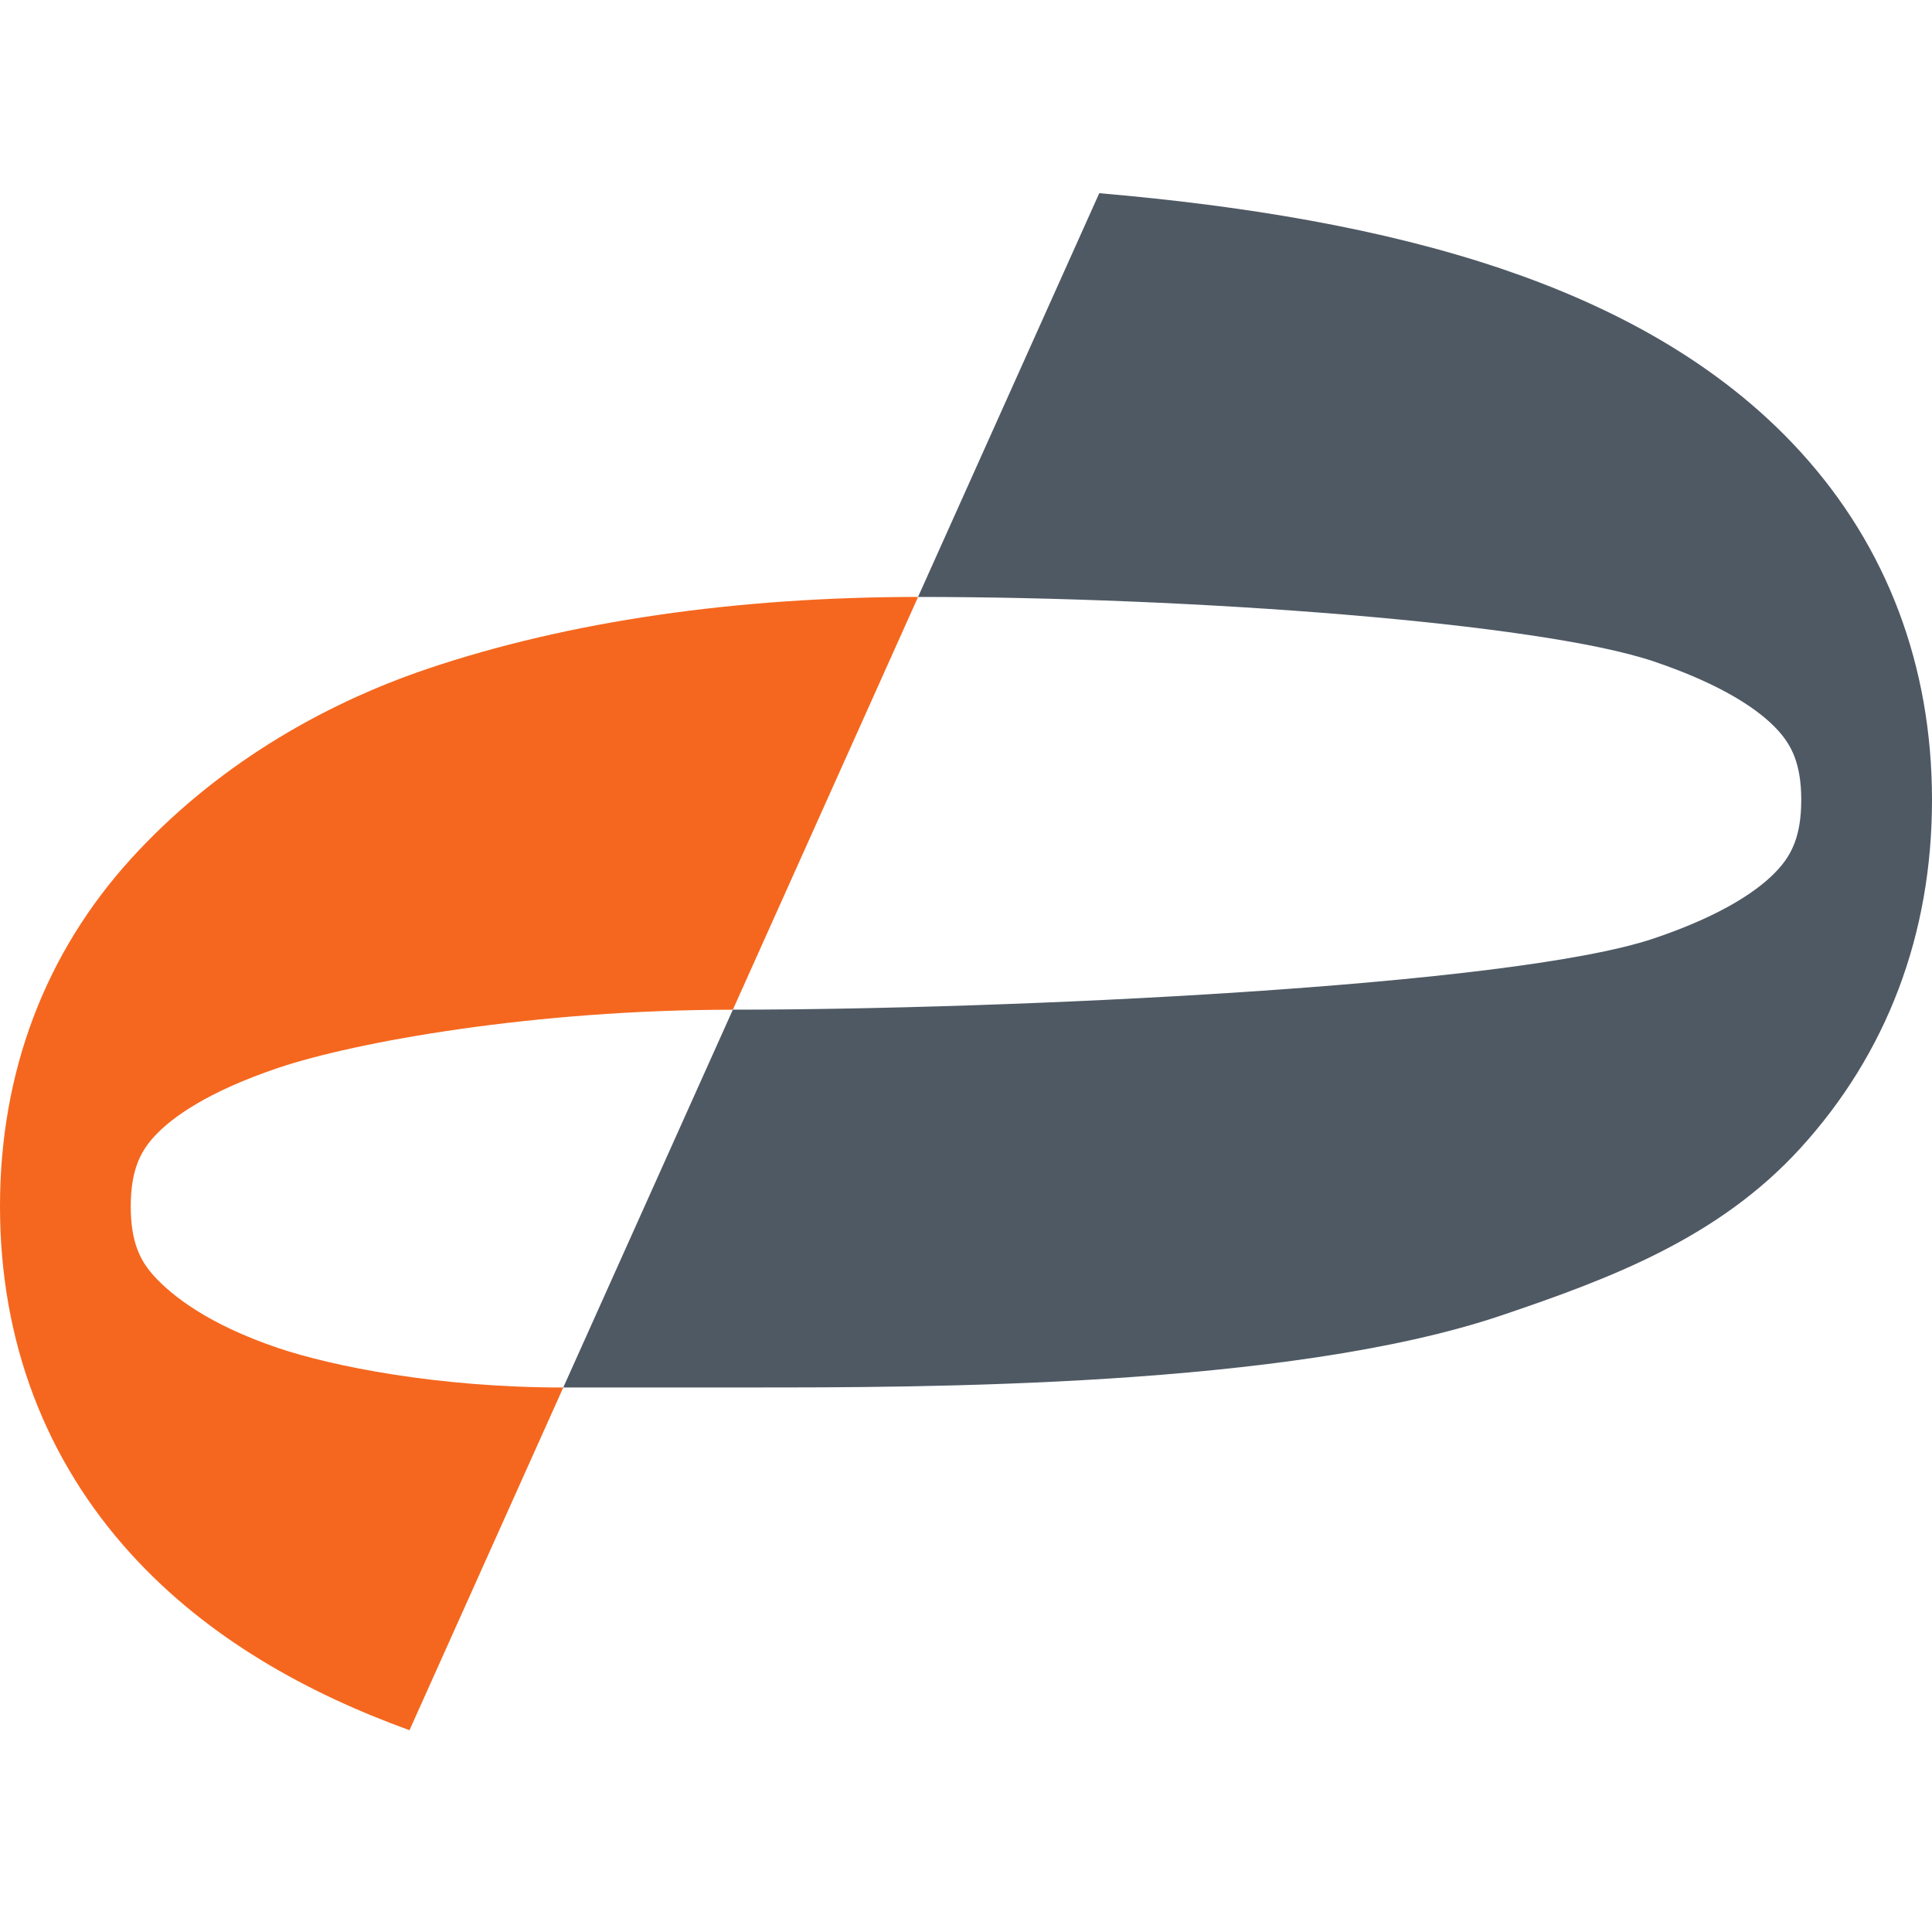
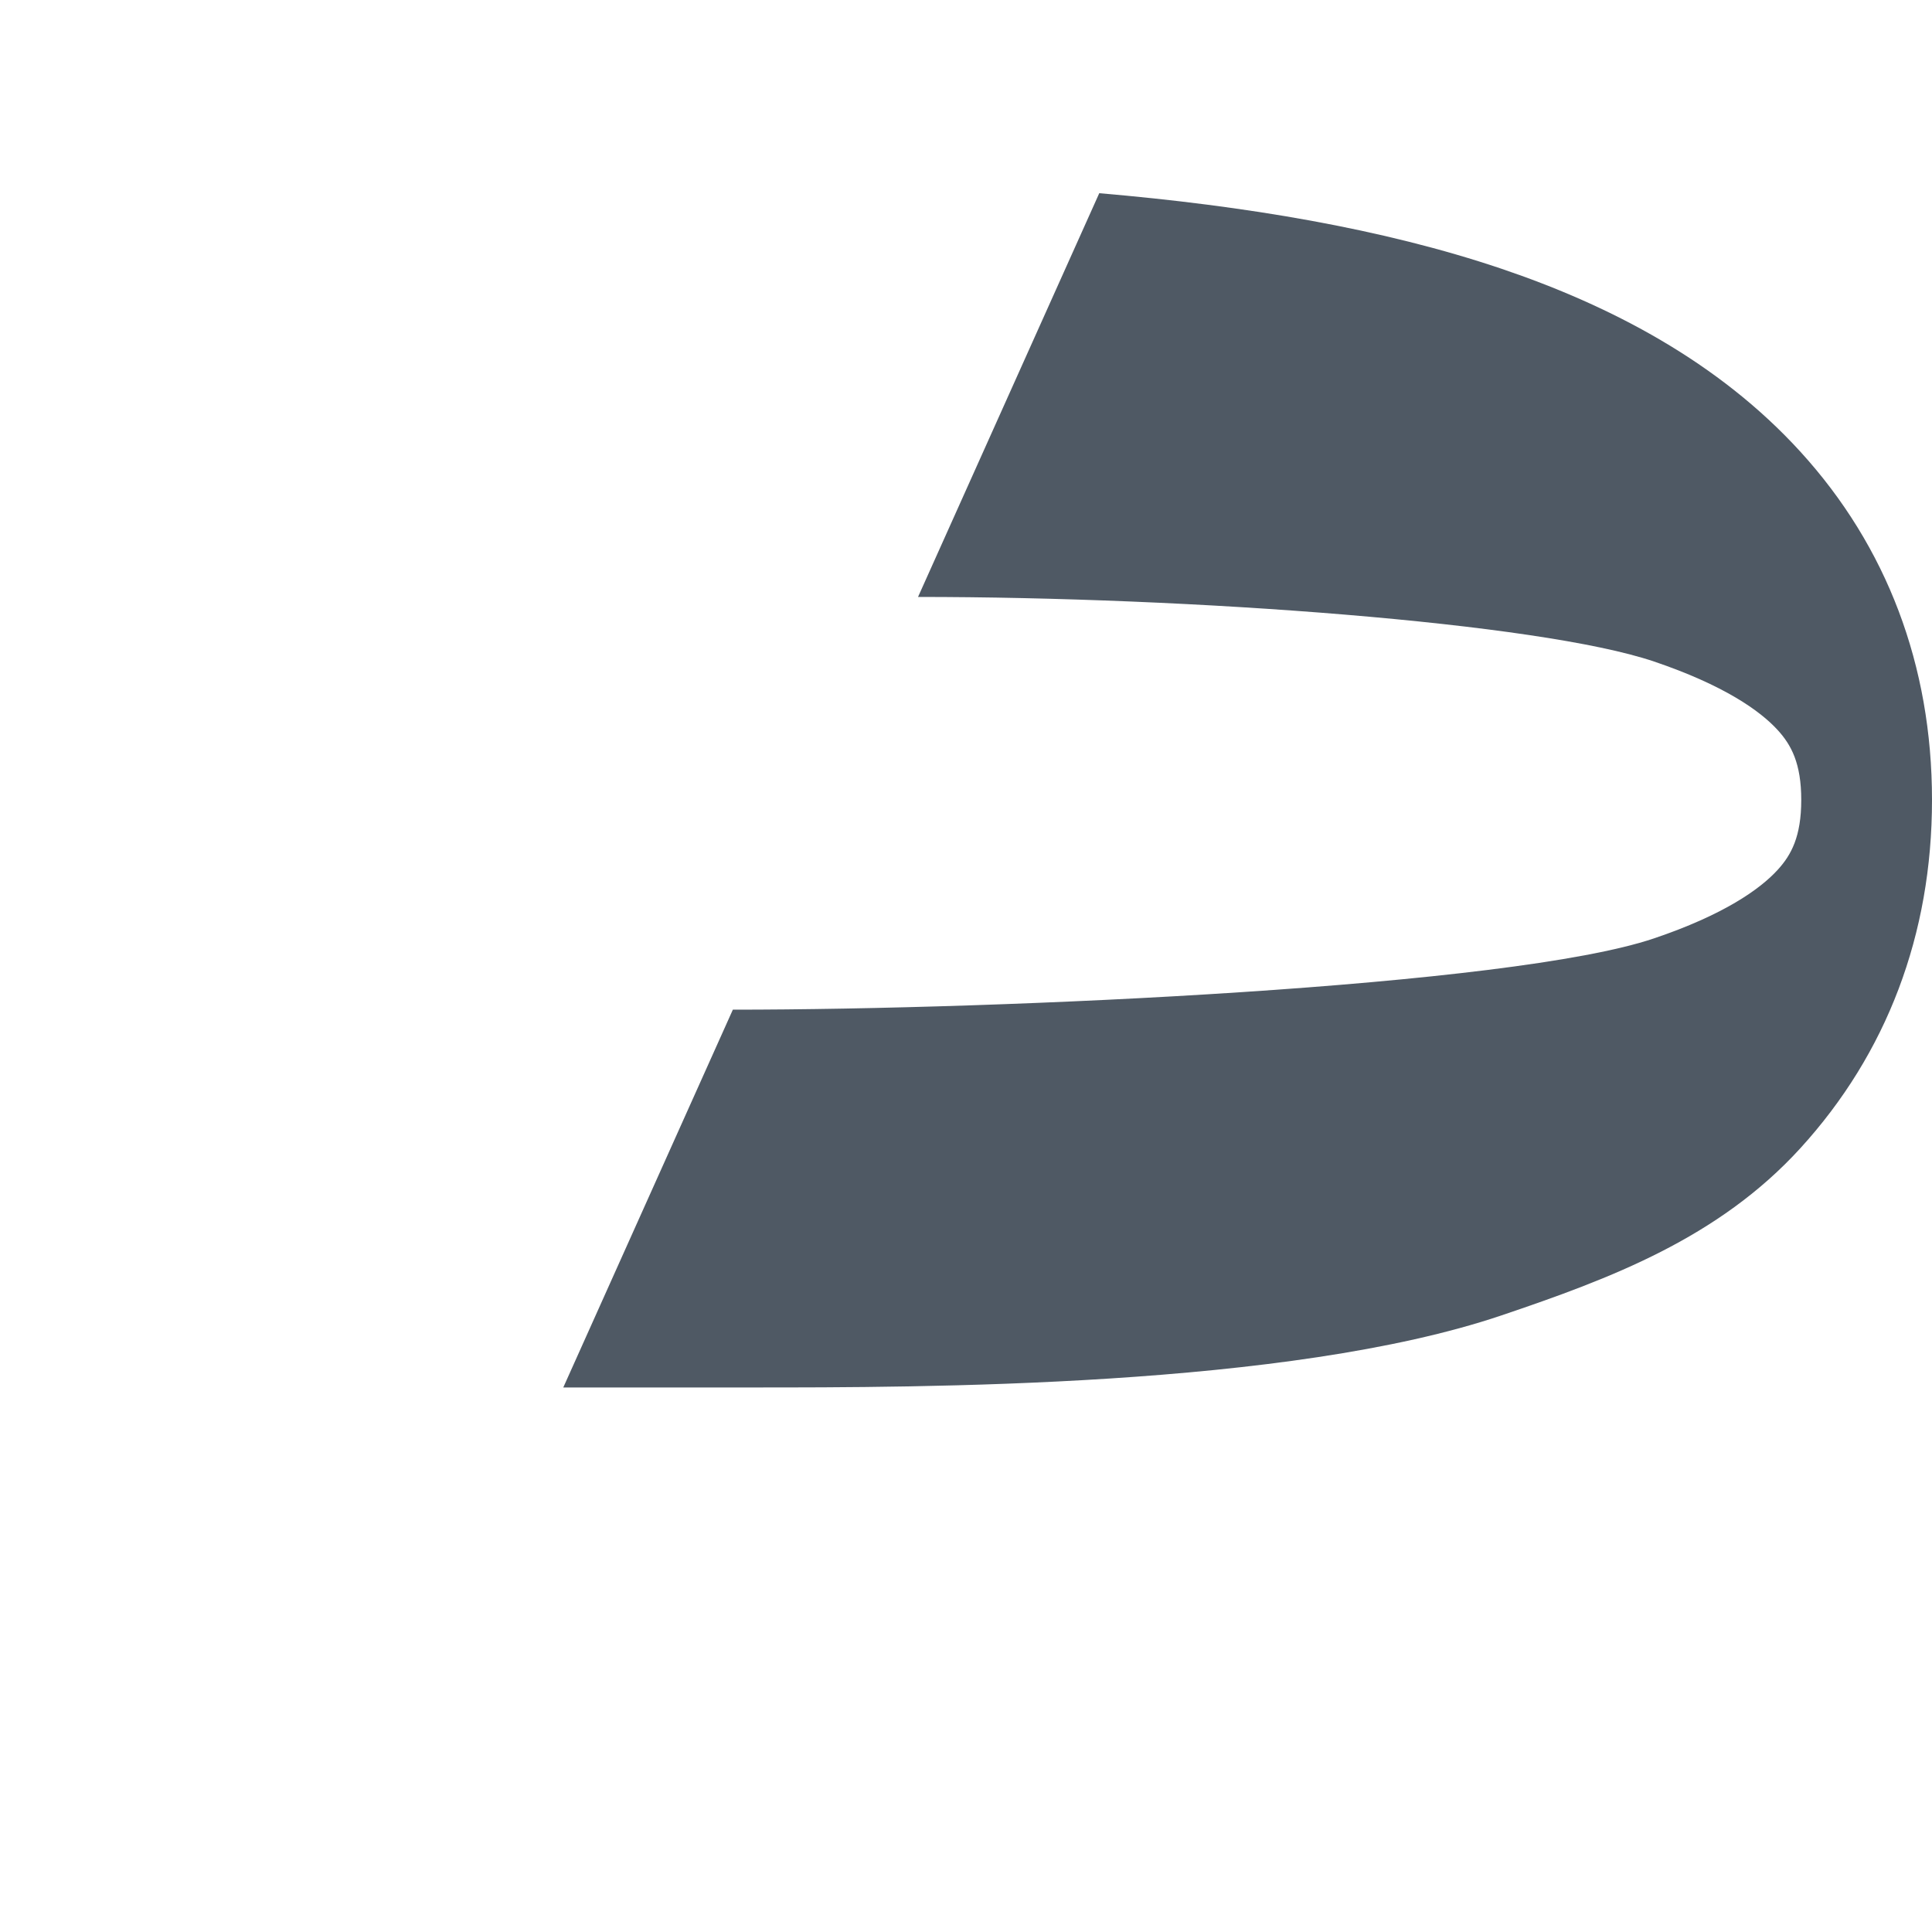
<svg xmlns="http://www.w3.org/2000/svg" width="40" height="40" viewBox="0 0 40 40" fill="none">
  <path fill-rule="evenodd" clip-rule="evenodd" d="M22.759 4C25.781 4.259 28.634 4.735 31.086 5.564C33.34 6.326 35.578 7.49 37.276 9.353C39.064 11.314 40 13.776 40 16.562C40 19.348 39.064 21.81 37.276 23.771C35.578 25.634 33.34 26.472 31.086 27.234C26.659 28.73 19.052 28.726 15.553 28.726H11.662L15.173 20.904C20.773 20.904 31.281 20.43 34.245 19.428C35.686 18.941 36.438 18.412 36.806 18.008C37.085 17.702 37.293 17.322 37.293 16.562C37.293 15.802 37.085 15.422 36.806 15.116C36.438 14.712 35.686 14.184 34.245 13.696C31.862 12.89 24.643 12.359 19.007 12.359L22.759 4Z" fill="#4F5964" />
-   <path fill-rule="evenodd" clip-rule="evenodd" d="M11.662 28.727L8.478 35.822C6.373 35.059 4.312 33.928 2.723 32.185C0.936 30.225 0 27.763 0 24.977C0 22.19 0.936 19.729 2.723 17.768C4.422 15.905 6.595 14.61 8.848 13.848C11.774 12.859 15.257 12.359 19.008 12.359L15.173 20.905C11.06 20.905 7.353 21.571 5.755 22.111C4.313 22.598 3.562 23.127 3.193 23.531C2.914 23.837 2.707 24.216 2.707 24.977C2.707 25.737 2.914 26.117 3.193 26.423C3.562 26.827 4.313 27.421 5.755 27.908C6.877 28.287 9.061 28.727 11.662 28.727Z" fill="#F5671E" />
</svg>